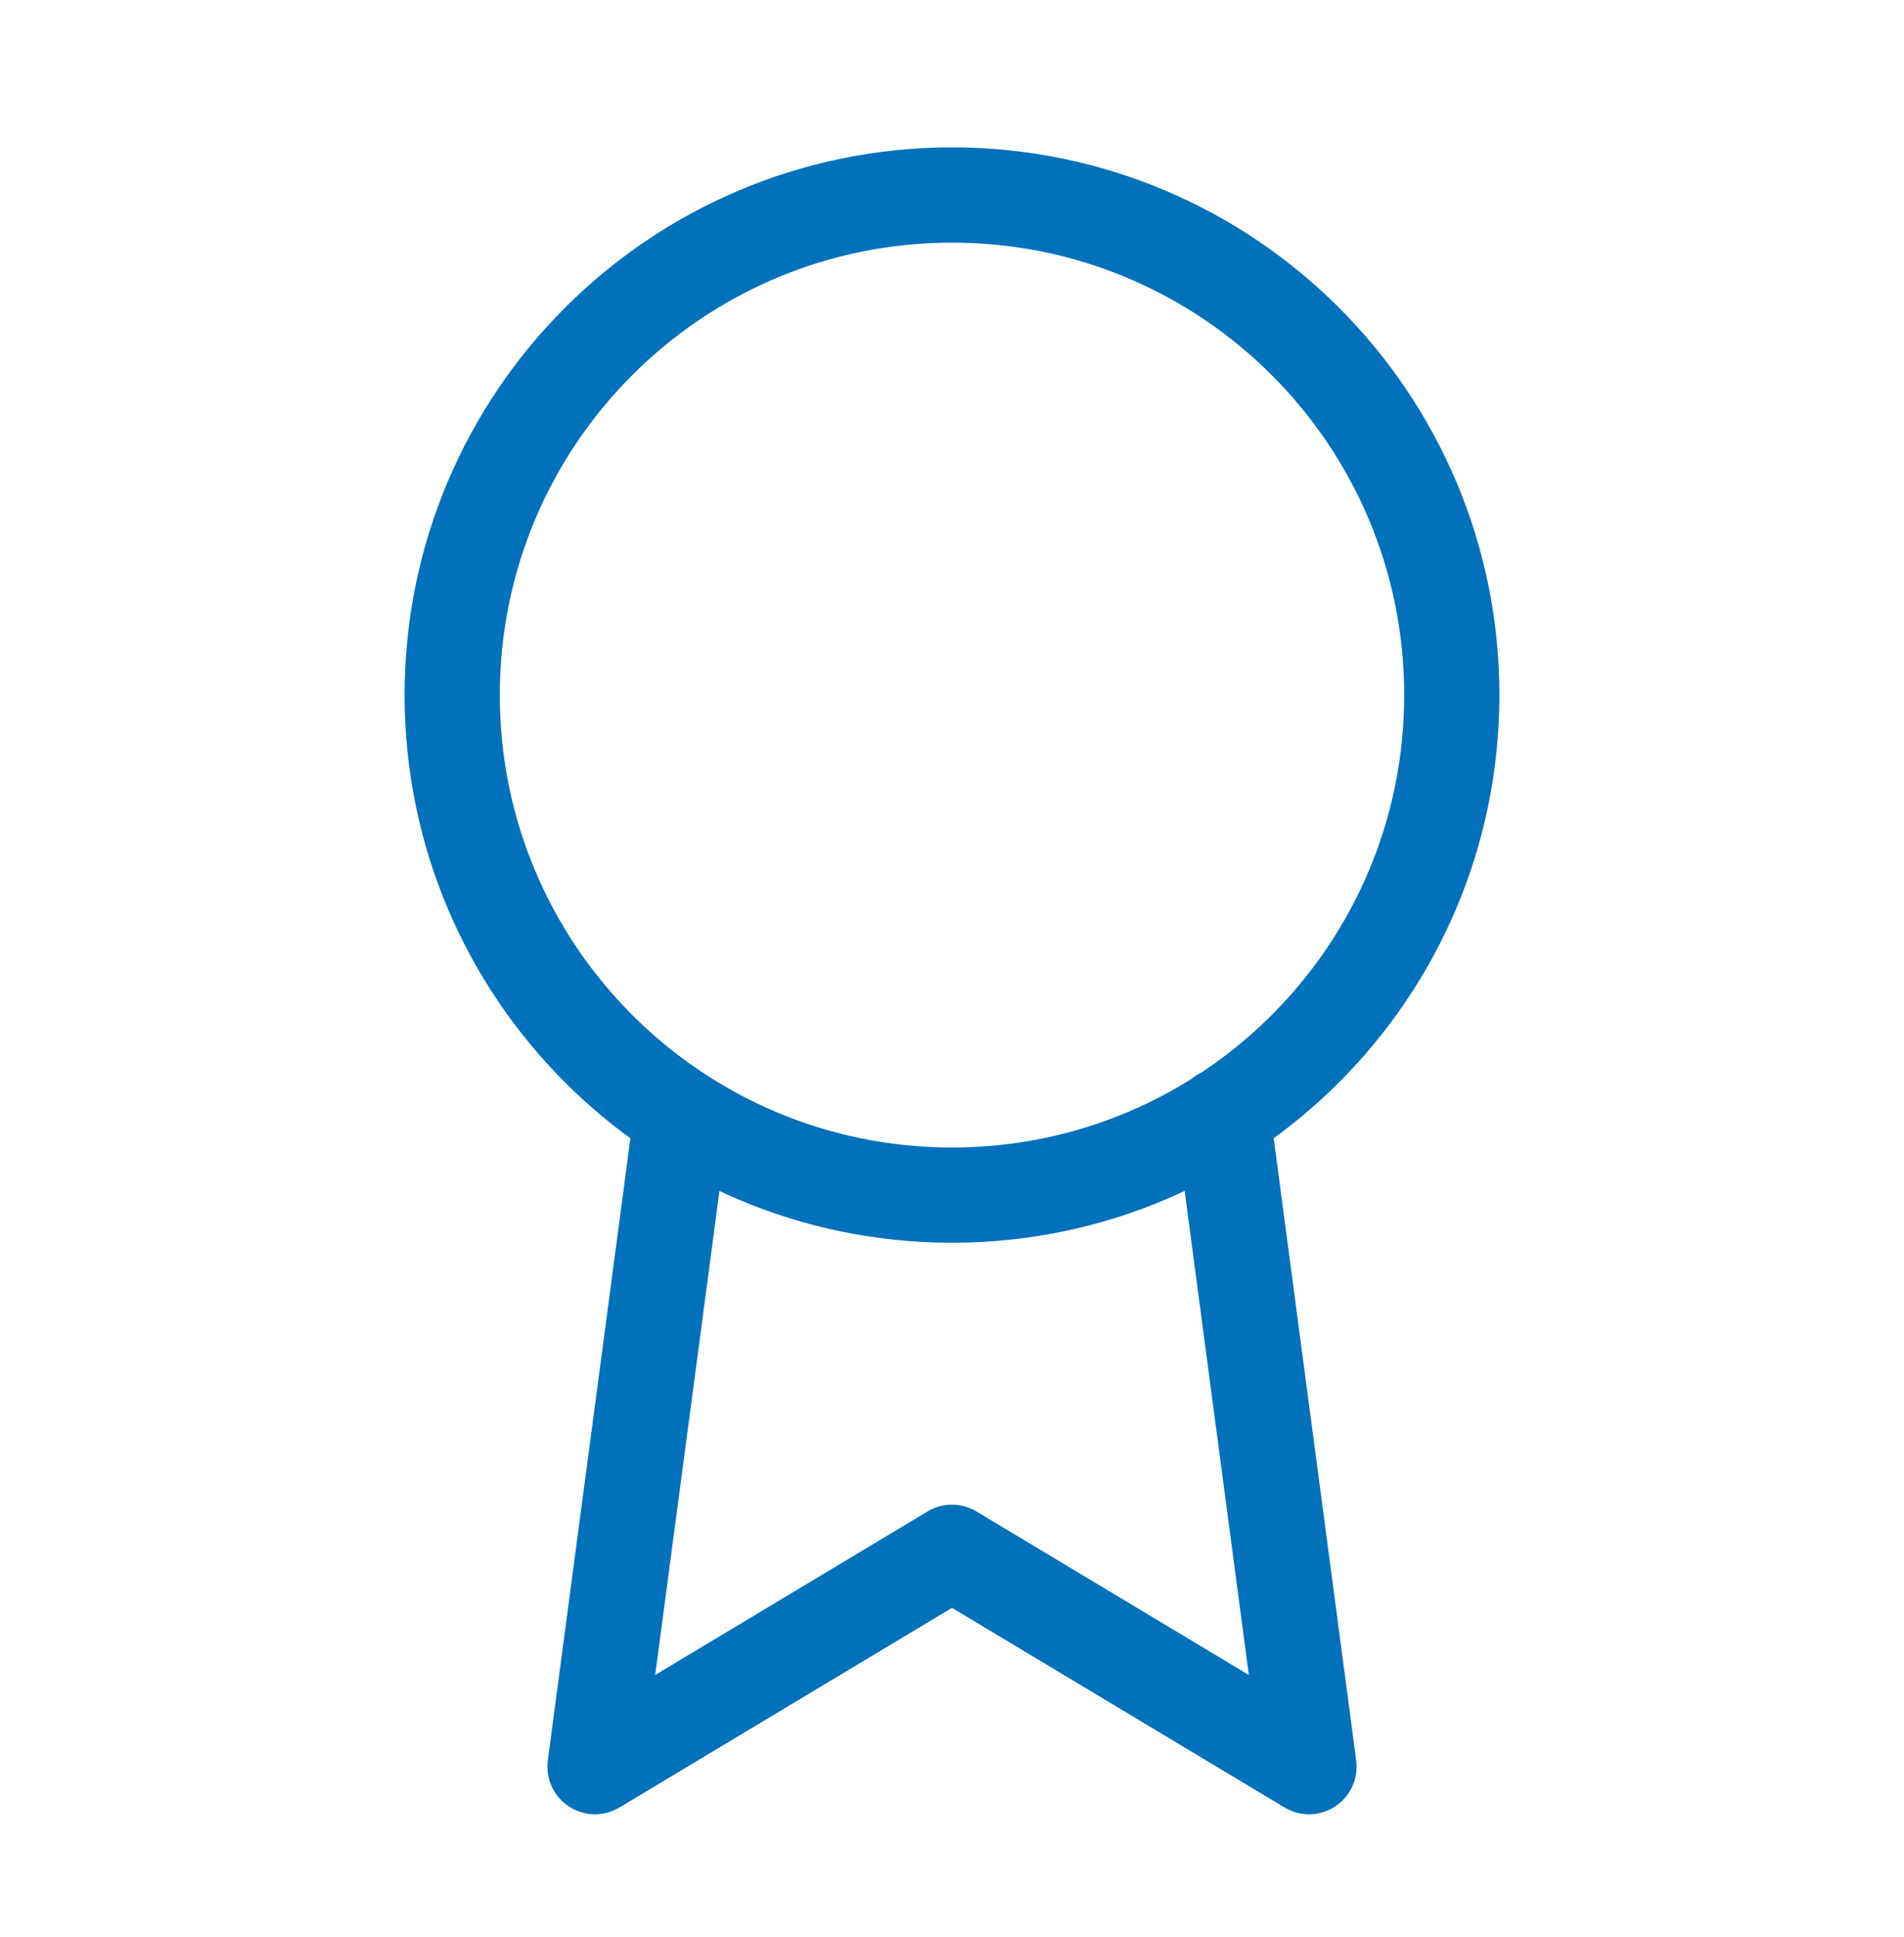
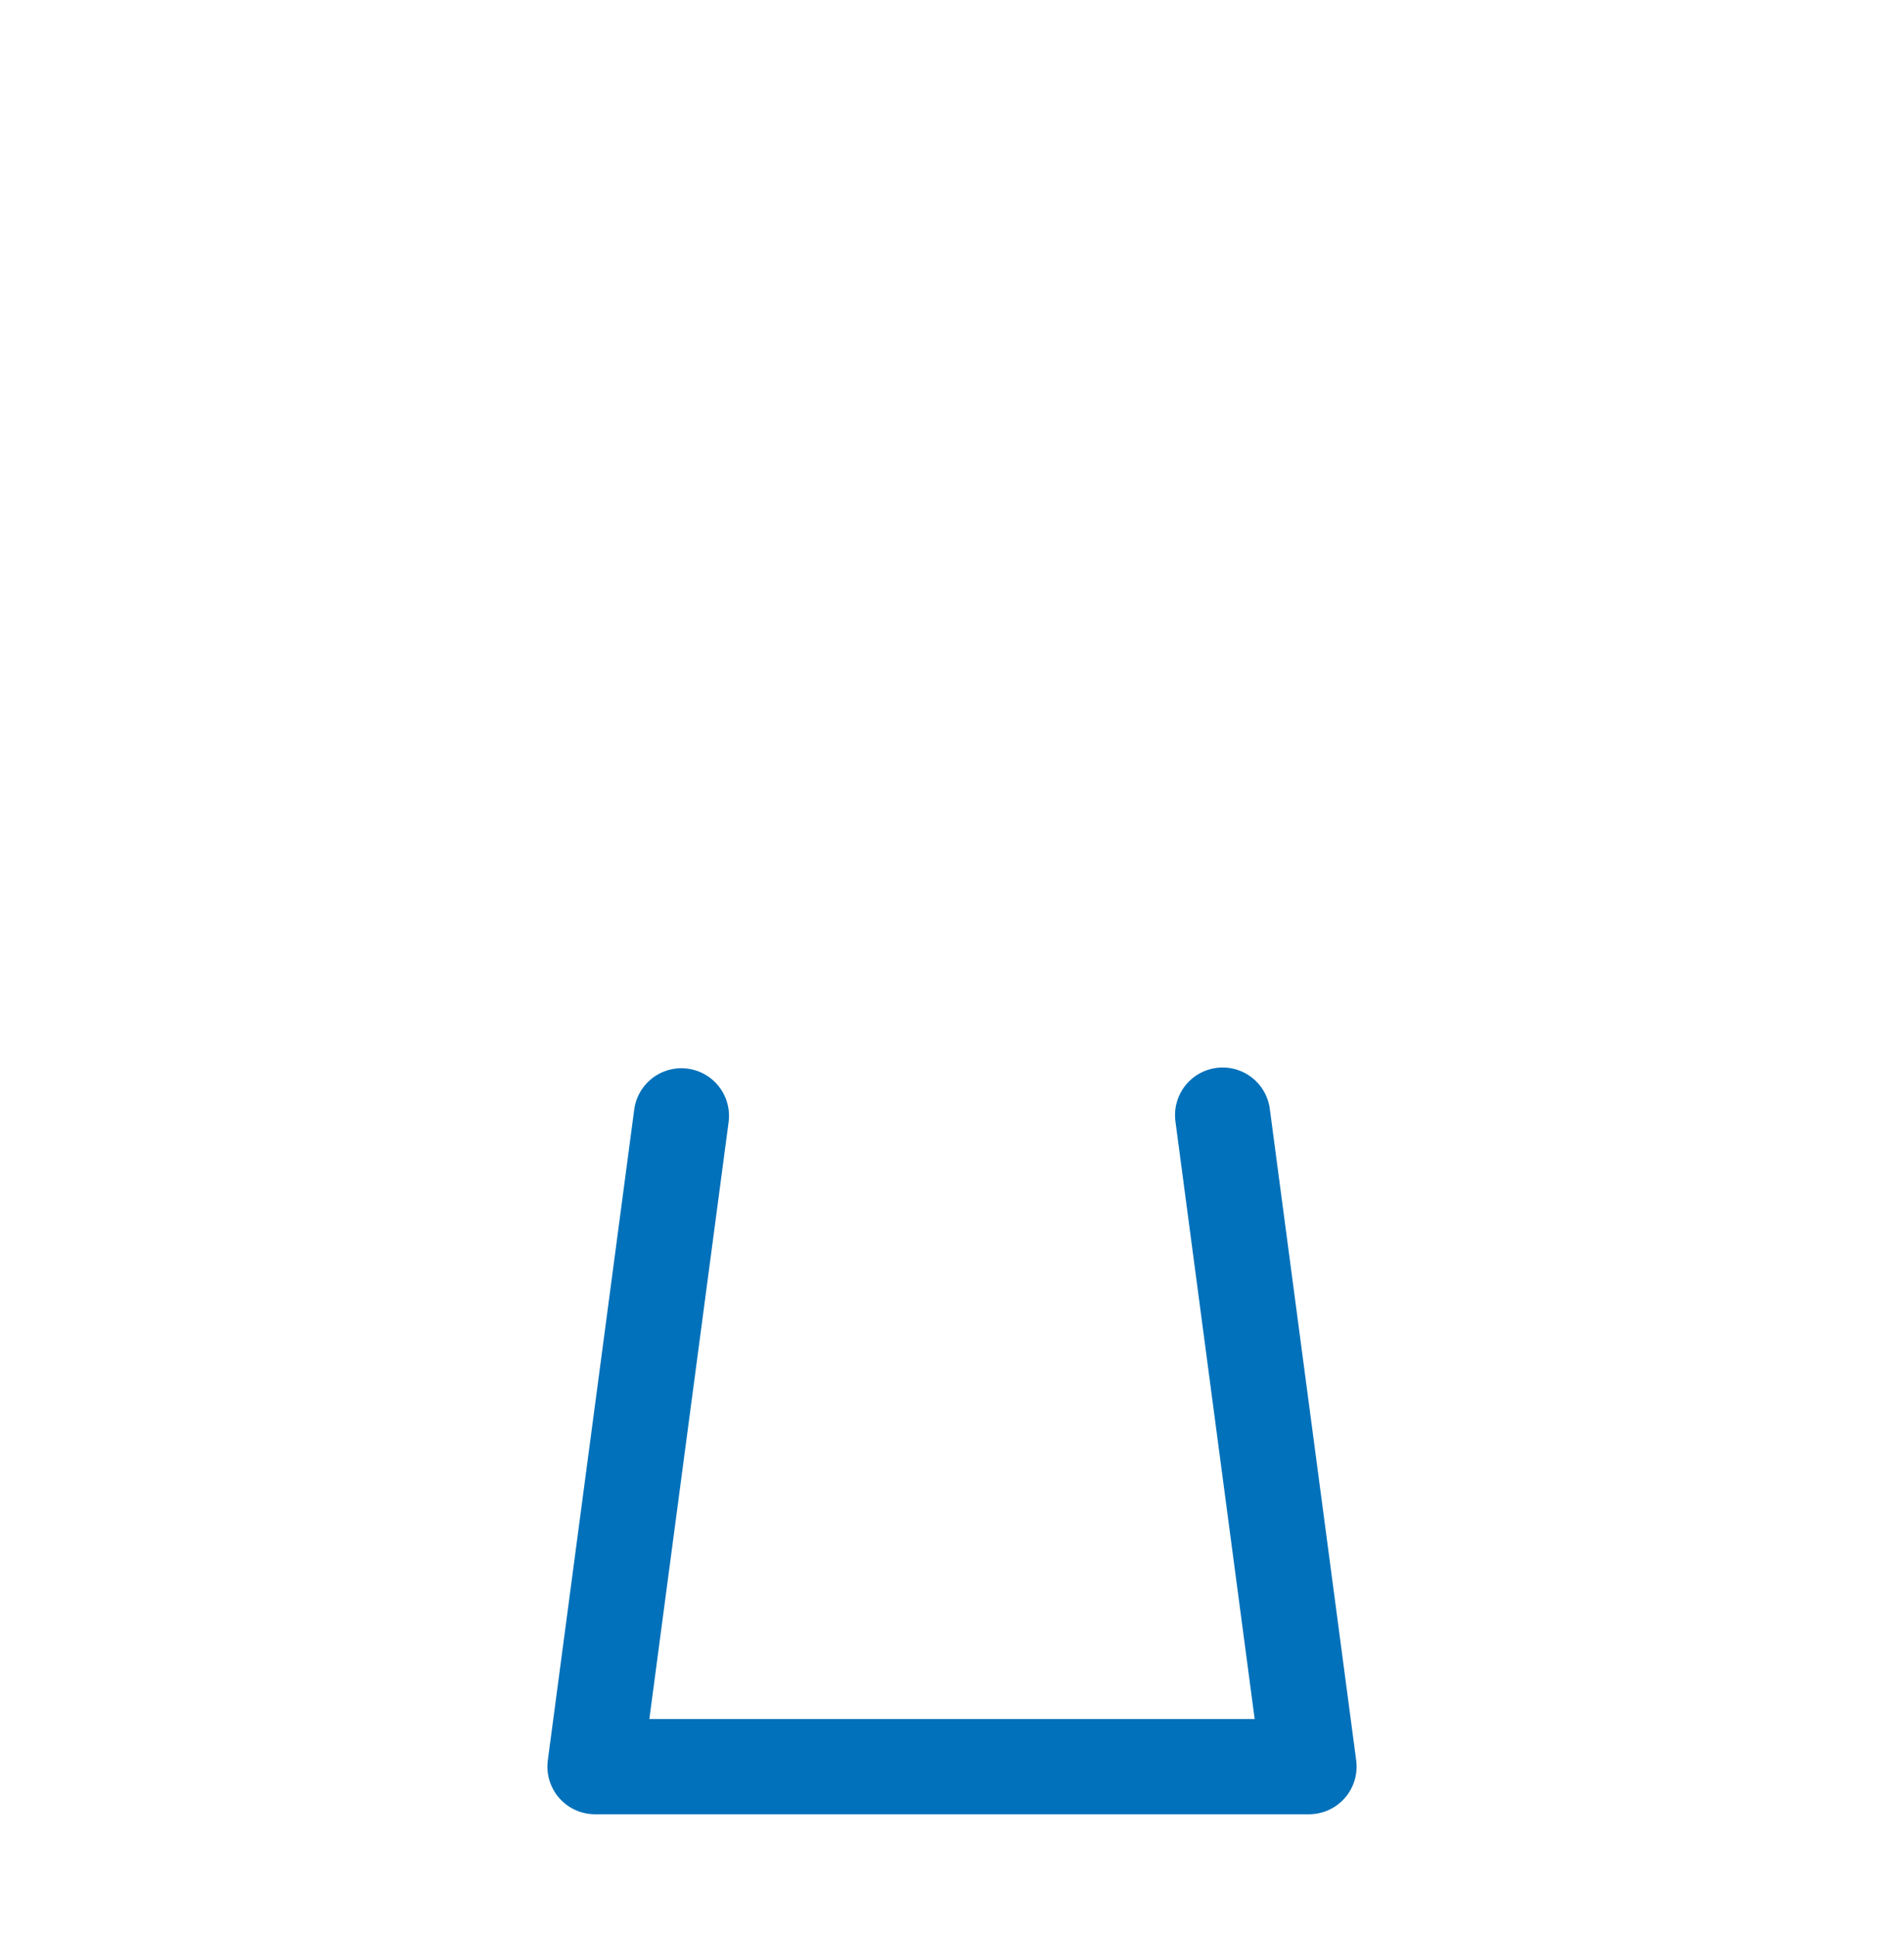
<svg xmlns="http://www.w3.org/2000/svg" width="60" height="61" viewBox="0 0 60 61" fill="none">
-   <path d="M30 37.642C38.699 37.642 45.75 30.59 45.75 21.892C45.75 13.193 38.699 6.142 30 6.142C21.302 6.142 14.25 13.193 14.25 21.892C14.25 30.59 21.302 37.642 30 37.642Z" stroke="#0071BA" stroke-width="3" stroke-linecap="round" stroke-linejoin="round" />
-   <path d="M21.473 35.145L18.75 55.642L30 48.892L41.25 55.642L38.528 35.122" stroke="#0071BA" stroke-width="3" stroke-linecap="round" stroke-linejoin="round" />
+   <path d="M21.473 35.145L18.75 55.642L41.25 55.642L38.528 35.122" stroke="#0071BA" stroke-width="3" stroke-linecap="round" stroke-linejoin="round" />
</svg>